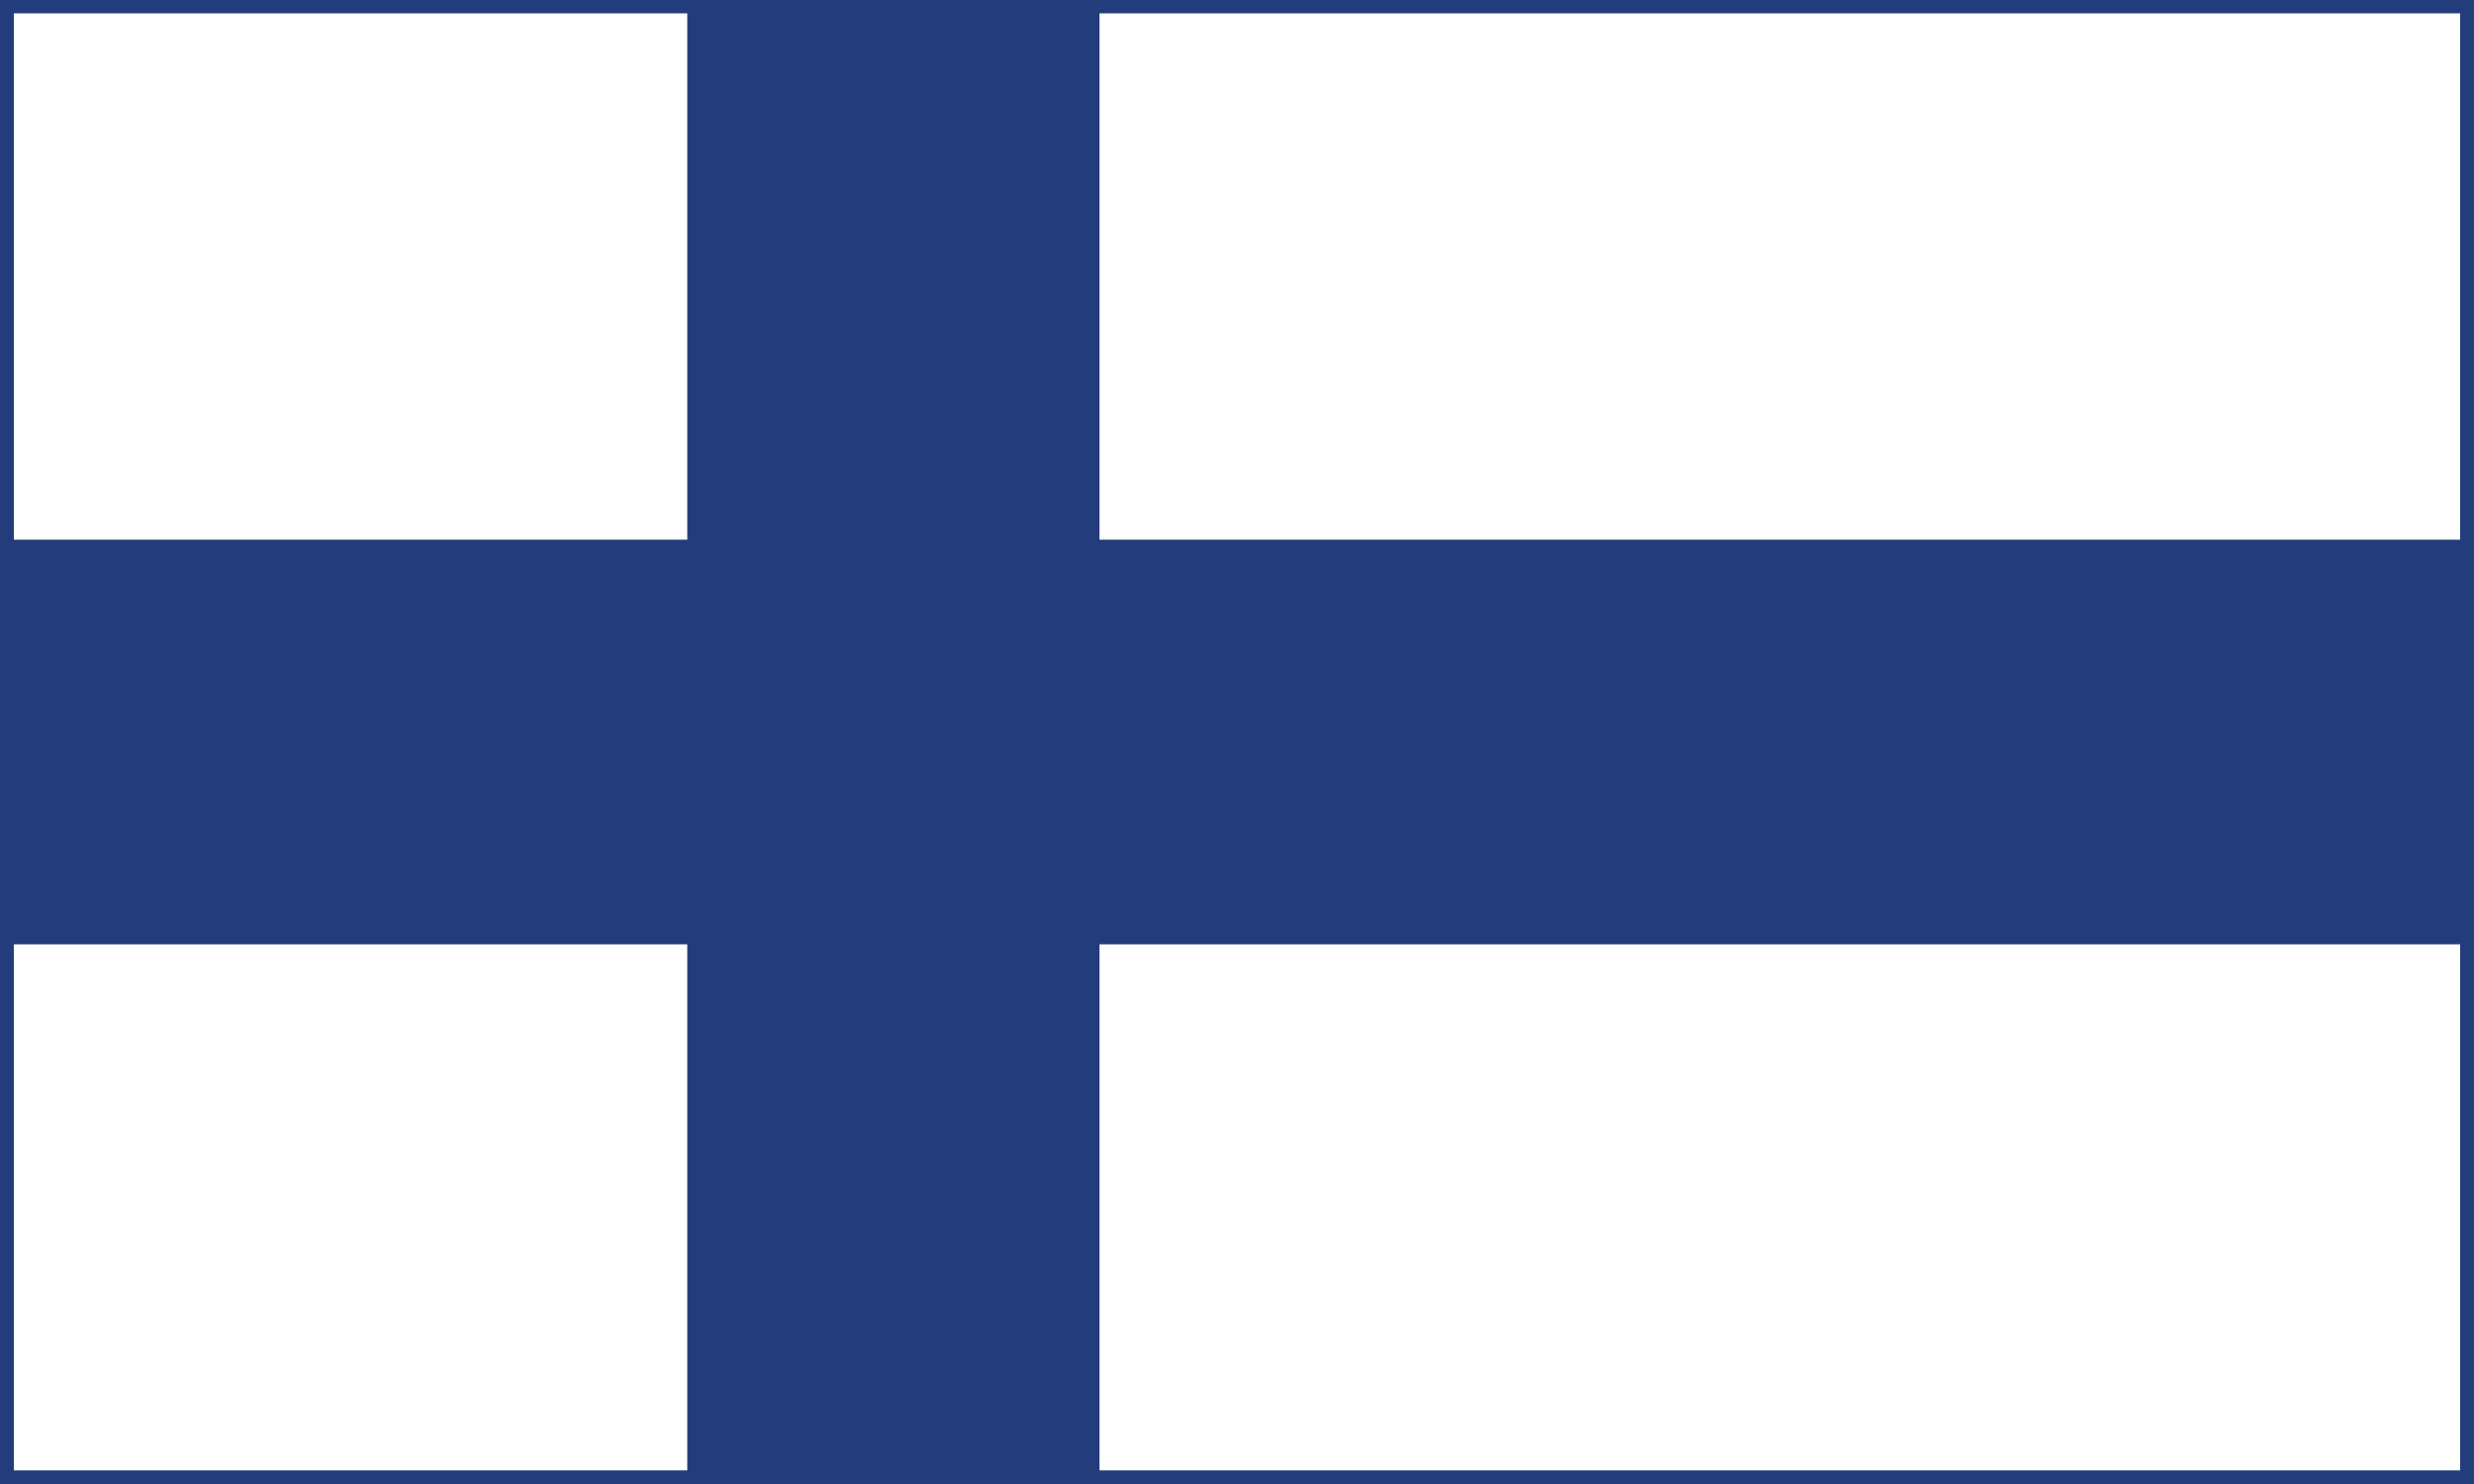
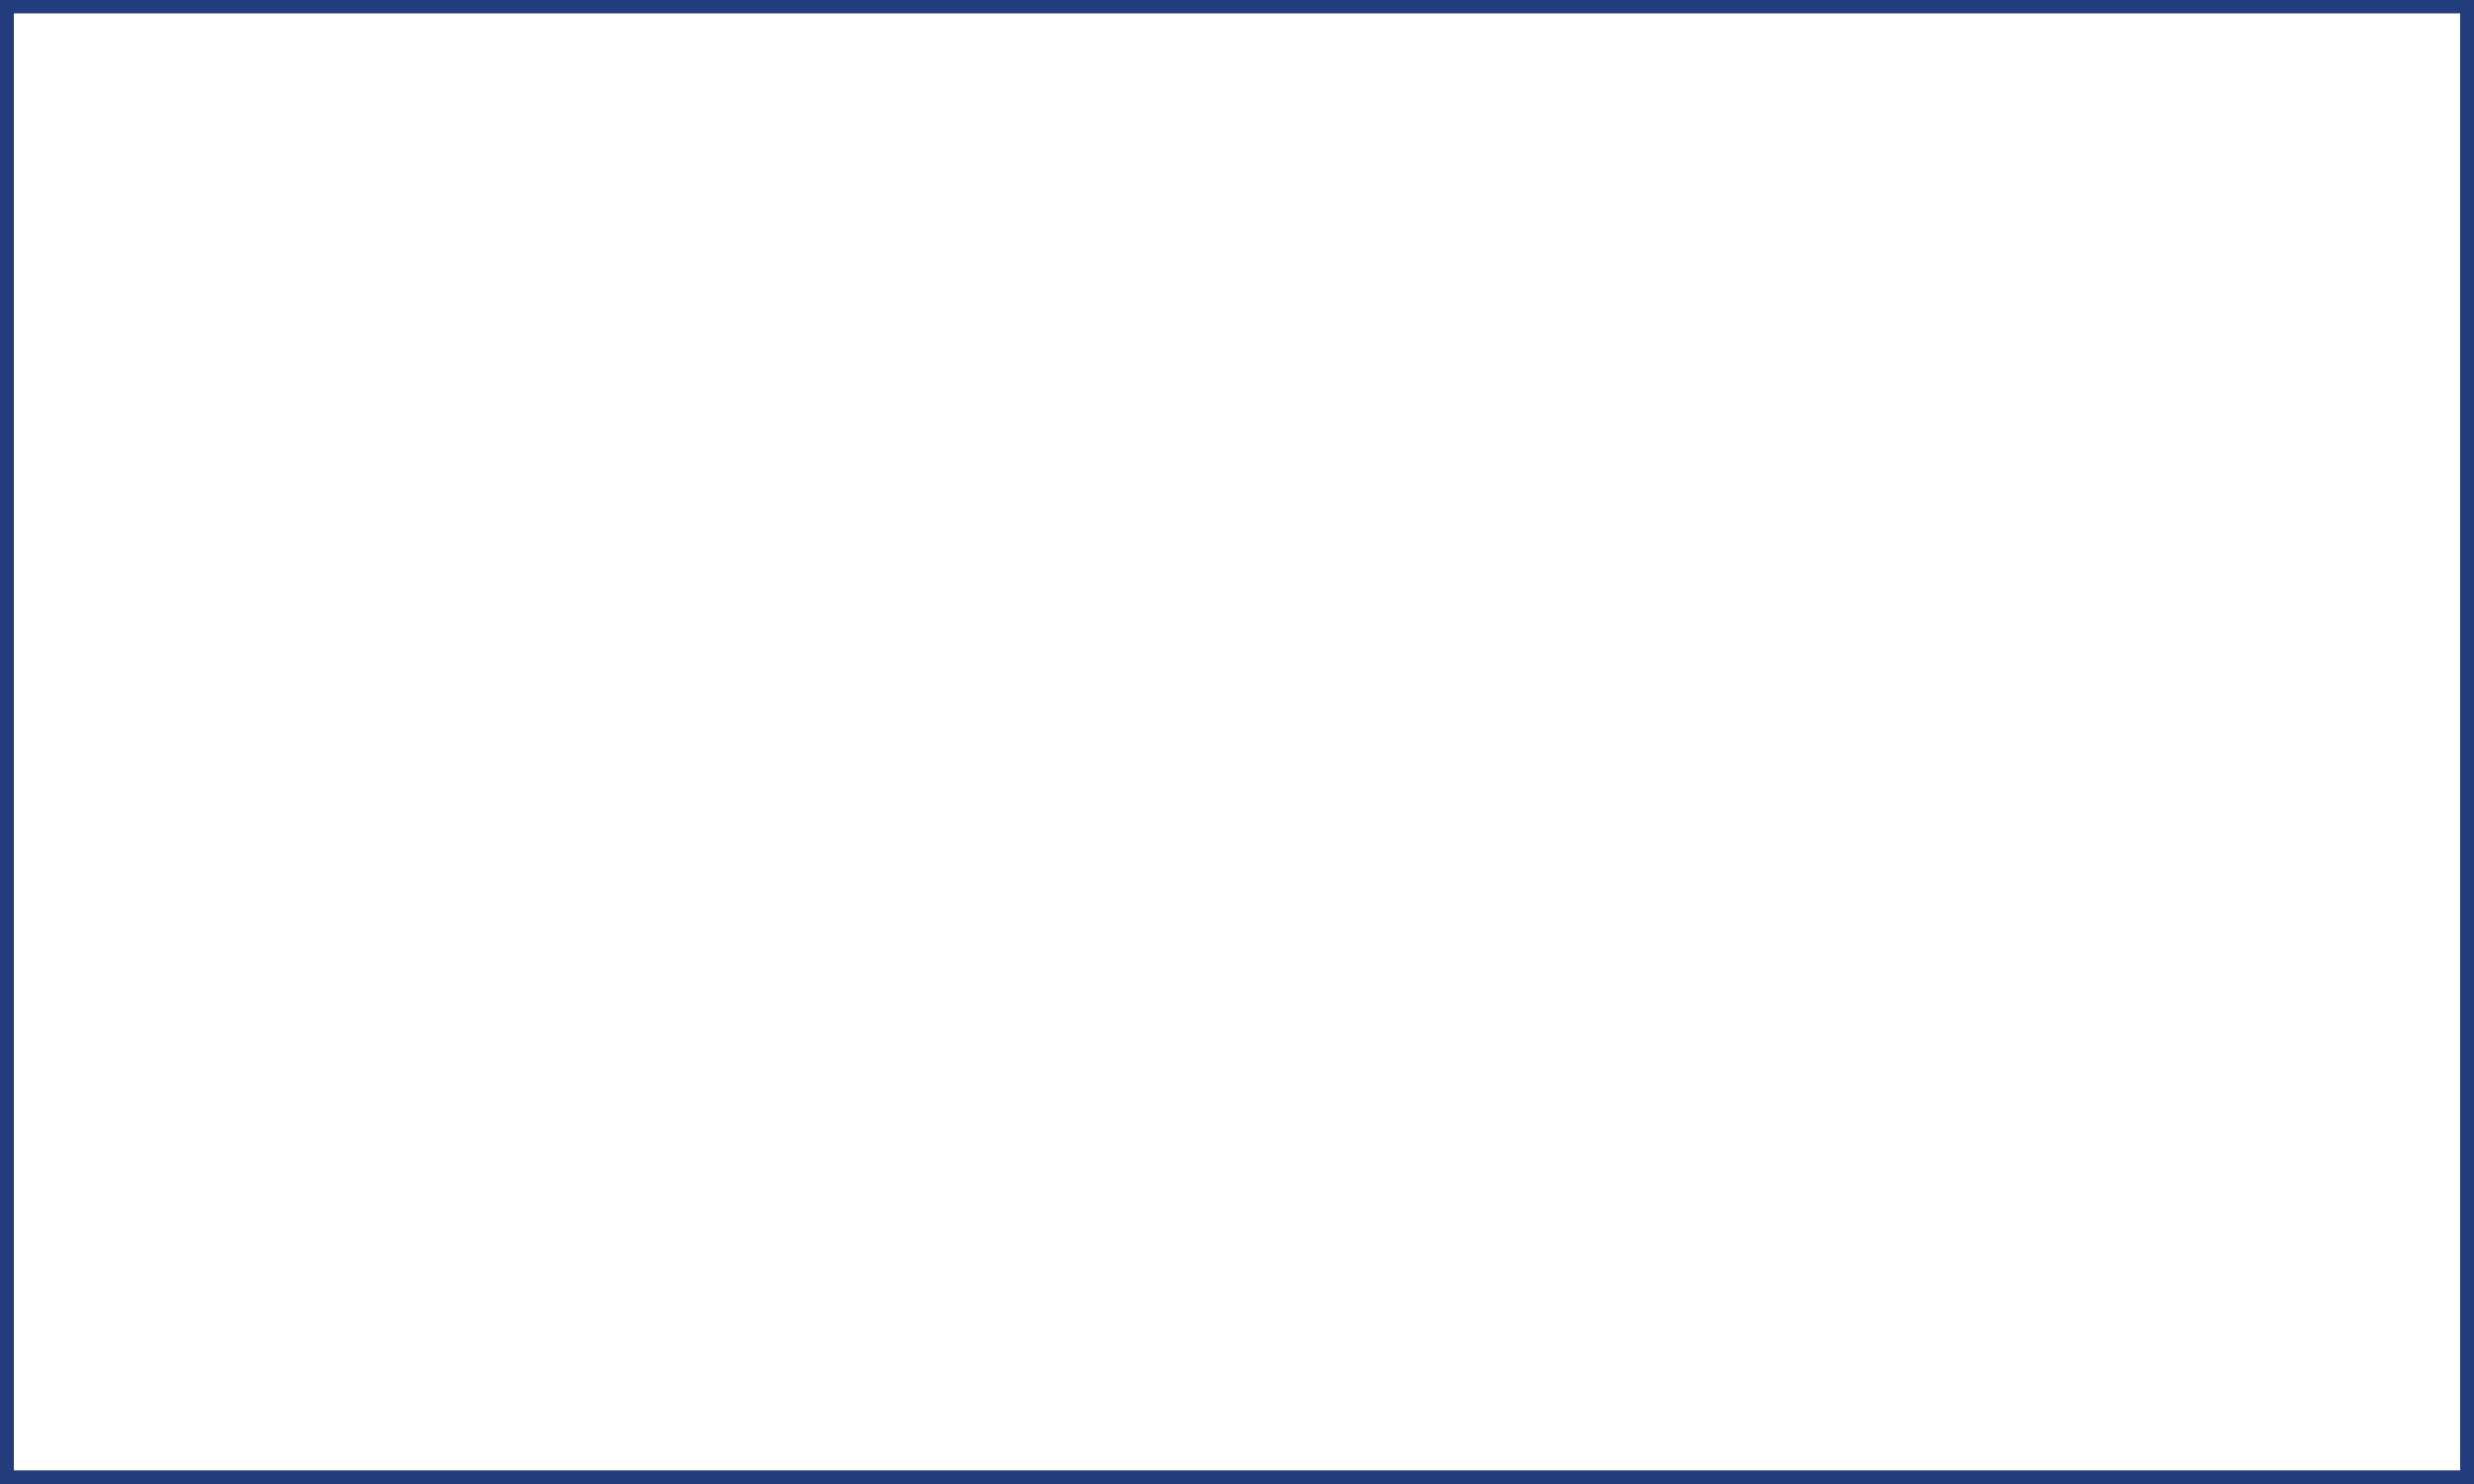
<svg xmlns="http://www.w3.org/2000/svg" version="1.1" id="Layer_1" x="0px" y="0px" viewBox="0 0 1000 600" style="enable-background:new 0 0 1000 600;" xml:space="preserve">
  <style type="text/css"> .st0{fill:#FFFFFF;} .st1{fill:#233C7B;} </style>
  <rect class="st0" width="1000" height="600" />
  <path class="st1" d="M994.4,5.4v589.1H5.6V5.4H994.4 M1000,0H0v600h1000V0z" />
-   <polygon class="st1" points="1000,218.2 444.4,218.2 444.4,0 277.8,0 277.8,218.2 0,218.2 0,381.8 277.8,381.8 277.8,600 444.4,600 444.4,381.8 1000,381.8 " />
</svg>